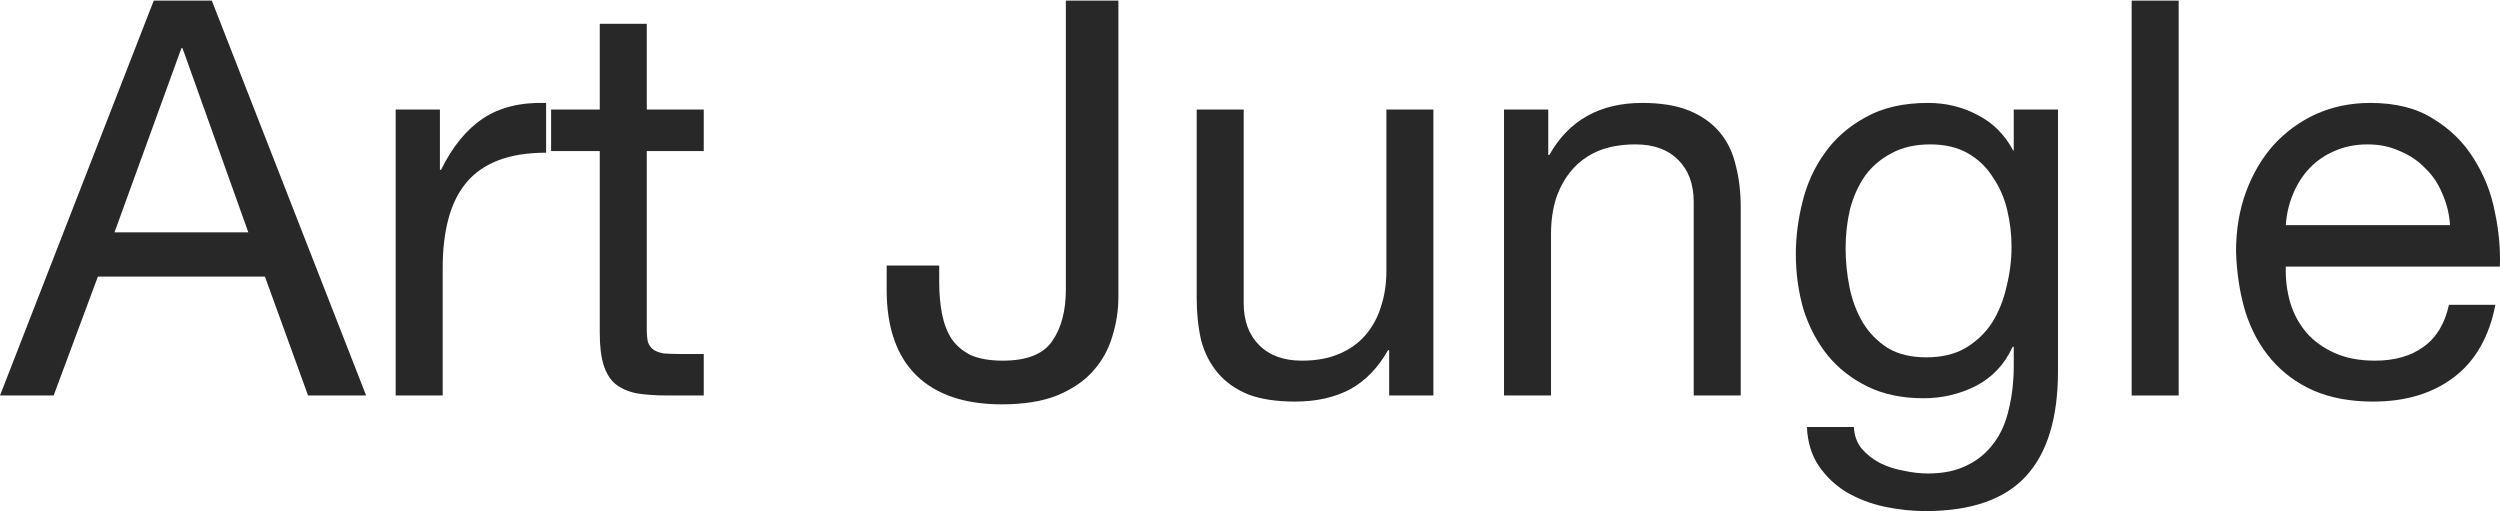
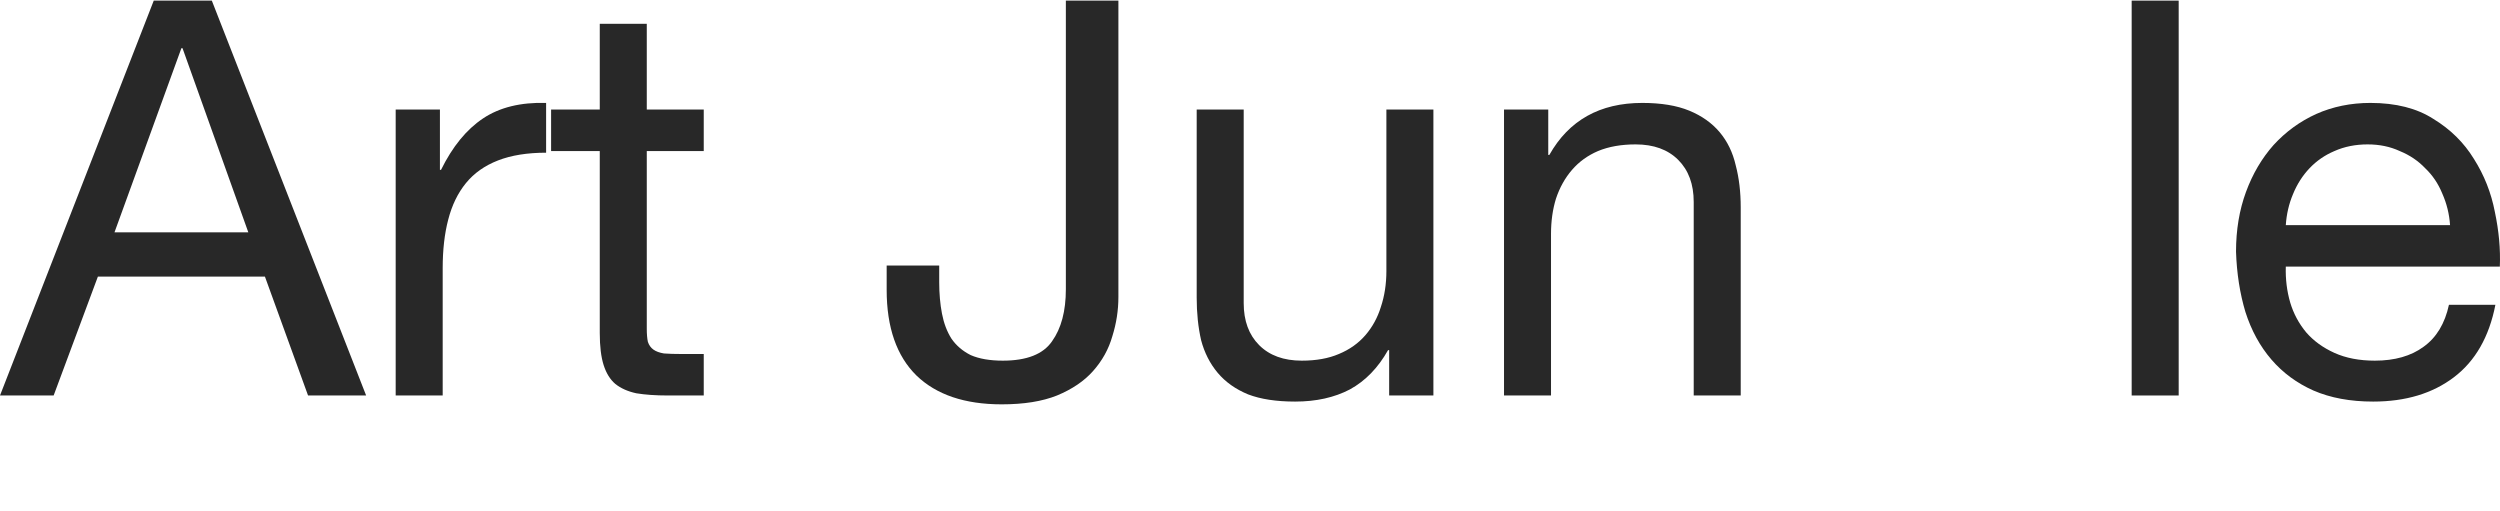
<svg xmlns="http://www.w3.org/2000/svg" width="225" height="46" viewBox="0 0 225 46" fill="none">
  <path d="M10.304 20.911L16.326 4.335H16.426L22.349 20.911H10.304ZM13.838 0.055L0 35.594H4.828L8.81 24.893H23.843L27.725 35.594H32.952L19.064 0.055H13.838Z" fill="#282828" />
  <path d="M35.611 9.86V35.594H39.842V24.146C39.842 22.487 40.008 21.027 40.34 19.766C40.672 18.472 41.203 17.377 41.933 16.481C42.663 15.585 43.625 14.904 44.82 14.44C46.014 13.975 47.458 13.743 49.15 13.743V9.263C46.861 9.197 44.969 9.661 43.476 10.657C41.983 11.652 40.722 13.195 39.693 15.286H39.593V9.86H35.611Z" fill="#282828" />
  <path d="M58.21 9.86V2.145H53.979V9.86H49.599V13.594H53.979V29.97C53.979 31.165 54.095 32.127 54.327 32.857C54.56 33.587 54.908 34.151 55.373 34.549C55.87 34.947 56.501 35.23 57.264 35.395C58.061 35.528 59.006 35.594 60.101 35.594H63.337V31.861H61.395C60.732 31.861 60.184 31.845 59.753 31.811C59.355 31.745 59.039 31.629 58.807 31.463C58.575 31.297 58.409 31.065 58.309 30.766C58.243 30.468 58.21 30.069 58.21 29.572V13.594H63.337V9.86H58.21Z" fill="#282828" />
  <path d="M100.656 26.734V0.055H95.927V26.038C95.927 27.995 95.513 29.555 94.683 30.716C93.887 31.878 92.41 32.459 90.253 32.459C89.091 32.459 88.129 32.293 87.366 31.961C86.636 31.596 86.055 31.098 85.624 30.468C85.226 29.837 84.944 29.09 84.778 28.228C84.612 27.365 84.529 26.419 84.529 25.39V23.897H79.8V26.087C79.8 29.472 80.696 32.044 82.488 33.803C84.28 35.528 86.835 36.391 90.153 36.391C92.144 36.391 93.804 36.125 95.131 35.594C96.492 35.03 97.57 34.3 98.366 33.404C99.196 32.475 99.777 31.43 100.109 30.268C100.474 29.107 100.656 27.929 100.656 26.734Z" fill="#282828" />
  <path d="M129.006 35.594V9.86H124.775V24.395C124.775 25.556 124.609 26.635 124.277 27.63C123.979 28.593 123.514 29.439 122.884 30.169C122.253 30.899 121.457 31.463 120.494 31.861C119.565 32.26 118.454 32.459 117.159 32.459C115.533 32.459 114.256 31.994 113.327 31.065C112.398 30.136 111.933 28.875 111.933 27.282V9.86H107.702V26.784C107.702 28.178 107.835 29.456 108.1 30.617C108.399 31.745 108.897 32.724 109.593 33.554C110.29 34.383 111.203 35.03 112.331 35.495C113.459 35.926 114.87 36.142 116.562 36.142C118.454 36.142 120.096 35.777 121.49 35.047C122.884 34.284 124.028 33.106 124.924 31.513H125.024V35.594H129.006Z" fill="#282828" />
  <path d="M135.361 9.86V35.594H139.591V21.06C139.591 19.899 139.741 18.837 140.039 17.874C140.371 16.879 140.852 16.016 141.483 15.286C142.113 14.556 142.893 13.992 143.822 13.594C144.785 13.195 145.913 12.996 147.207 12.996C148.833 12.996 150.111 13.461 151.04 14.39C151.969 15.319 152.434 16.58 152.434 18.173V35.594H156.665V18.671C156.665 17.277 156.515 16.016 156.217 14.888C155.951 13.726 155.47 12.731 154.773 11.901C154.076 11.072 153.164 10.425 152.035 9.96C150.907 9.495 149.497 9.263 147.804 9.263C143.988 9.263 141.201 10.823 139.442 13.942H139.343V9.86H135.361Z" fill="#282828" />
-   <path d="M185.219 33.404V9.86H181.237V13.544H181.187C180.424 12.117 179.362 11.055 178.002 10.358C176.641 9.628 175.148 9.263 173.522 9.263C171.298 9.263 169.424 9.695 167.897 10.557C166.371 11.387 165.143 12.465 164.214 13.793C163.285 15.087 162.621 16.547 162.223 18.173C161.824 19.766 161.625 21.326 161.625 22.852C161.625 24.611 161.858 26.286 162.322 27.879C162.82 29.439 163.55 30.816 164.512 32.011C165.475 33.172 166.669 34.101 168.096 34.798C169.523 35.495 171.199 35.843 173.124 35.843C174.783 35.843 176.342 35.478 177.802 34.748C179.296 33.985 180.407 32.807 181.137 31.214H181.237V32.907C181.237 34.334 181.088 35.644 180.789 36.839C180.524 38.033 180.076 39.046 179.445 39.875C178.815 40.738 178.018 41.402 177.056 41.866C176.093 42.364 174.915 42.613 173.522 42.613C172.825 42.613 172.095 42.53 171.332 42.364C170.568 42.231 169.855 41.999 169.191 41.667C168.561 41.335 168.013 40.904 167.549 40.373C167.117 39.842 166.885 39.195 166.852 38.432H162.621C162.687 39.825 163.052 41.003 163.716 41.966C164.38 42.928 165.209 43.708 166.205 44.305C167.233 44.903 168.362 45.334 169.589 45.599C170.85 45.865 172.078 45.998 173.273 45.998C177.388 45.998 180.407 44.952 182.332 42.862C184.257 40.771 185.219 37.619 185.219 33.404ZM173.372 32.16C171.979 32.16 170.817 31.878 169.888 31.314C168.959 30.716 168.212 29.953 167.648 29.024C167.084 28.062 166.686 27 166.454 25.838C166.221 24.677 166.105 23.516 166.105 22.354C166.105 21.126 166.238 19.948 166.503 18.82C166.802 17.692 167.25 16.696 167.847 15.834C168.478 14.971 169.274 14.29 170.237 13.793C171.199 13.262 172.36 12.996 173.721 12.996C175.048 12.996 176.176 13.262 177.106 13.793C178.035 14.324 178.781 15.037 179.345 15.933C179.943 16.796 180.374 17.775 180.64 18.87C180.905 19.965 181.038 21.077 181.038 22.205C181.038 23.399 180.889 24.594 180.59 25.789C180.324 26.983 179.893 28.062 179.296 29.024C178.698 29.953 177.902 30.716 176.906 31.314C175.944 31.878 174.766 32.16 173.372 32.16Z" fill="#282828" />
  <path d="M191.85 0.055V35.594H196.081V0.055H191.85Z" fill="#282828" />
  <path d="M220.505 20.264H205.722C205.788 19.268 206.004 18.339 206.369 17.476C206.734 16.58 207.231 15.8 207.862 15.137C208.492 14.473 209.239 13.959 210.102 13.594C210.998 13.195 211.993 12.996 213.088 12.996C214.15 12.996 215.113 13.195 215.975 13.594C216.871 13.959 217.634 14.473 218.265 15.137C218.929 15.767 219.443 16.53 219.808 17.426C220.206 18.322 220.439 19.268 220.505 20.264ZM224.586 27.431H220.405C220.04 29.124 219.277 30.385 218.116 31.214C216.987 32.044 215.527 32.459 213.735 32.459C212.342 32.459 211.13 32.226 210.102 31.762C209.073 31.297 208.227 30.683 207.563 29.92C206.9 29.124 206.418 28.228 206.12 27.232C205.821 26.203 205.688 25.125 205.722 23.997H224.985C225.051 22.437 224.902 20.794 224.537 19.069C224.205 17.343 223.574 15.751 222.645 14.29C221.749 12.83 220.538 11.636 219.012 10.707C217.518 9.744 215.627 9.263 213.337 9.263C211.578 9.263 209.952 9.595 208.459 10.259C206.999 10.922 205.722 11.851 204.626 13.046C203.565 14.241 202.735 15.651 202.138 17.277C201.54 18.903 201.242 20.695 201.242 22.653C201.308 24.611 201.59 26.419 202.088 28.078C202.619 29.738 203.399 31.165 204.427 32.359C205.456 33.554 206.717 34.483 208.21 35.147C209.737 35.81 211.529 36.142 213.586 36.142C216.506 36.142 218.929 35.412 220.853 33.952C222.778 32.492 224.022 30.318 224.586 27.431Z" fill="#282828" />
</svg>